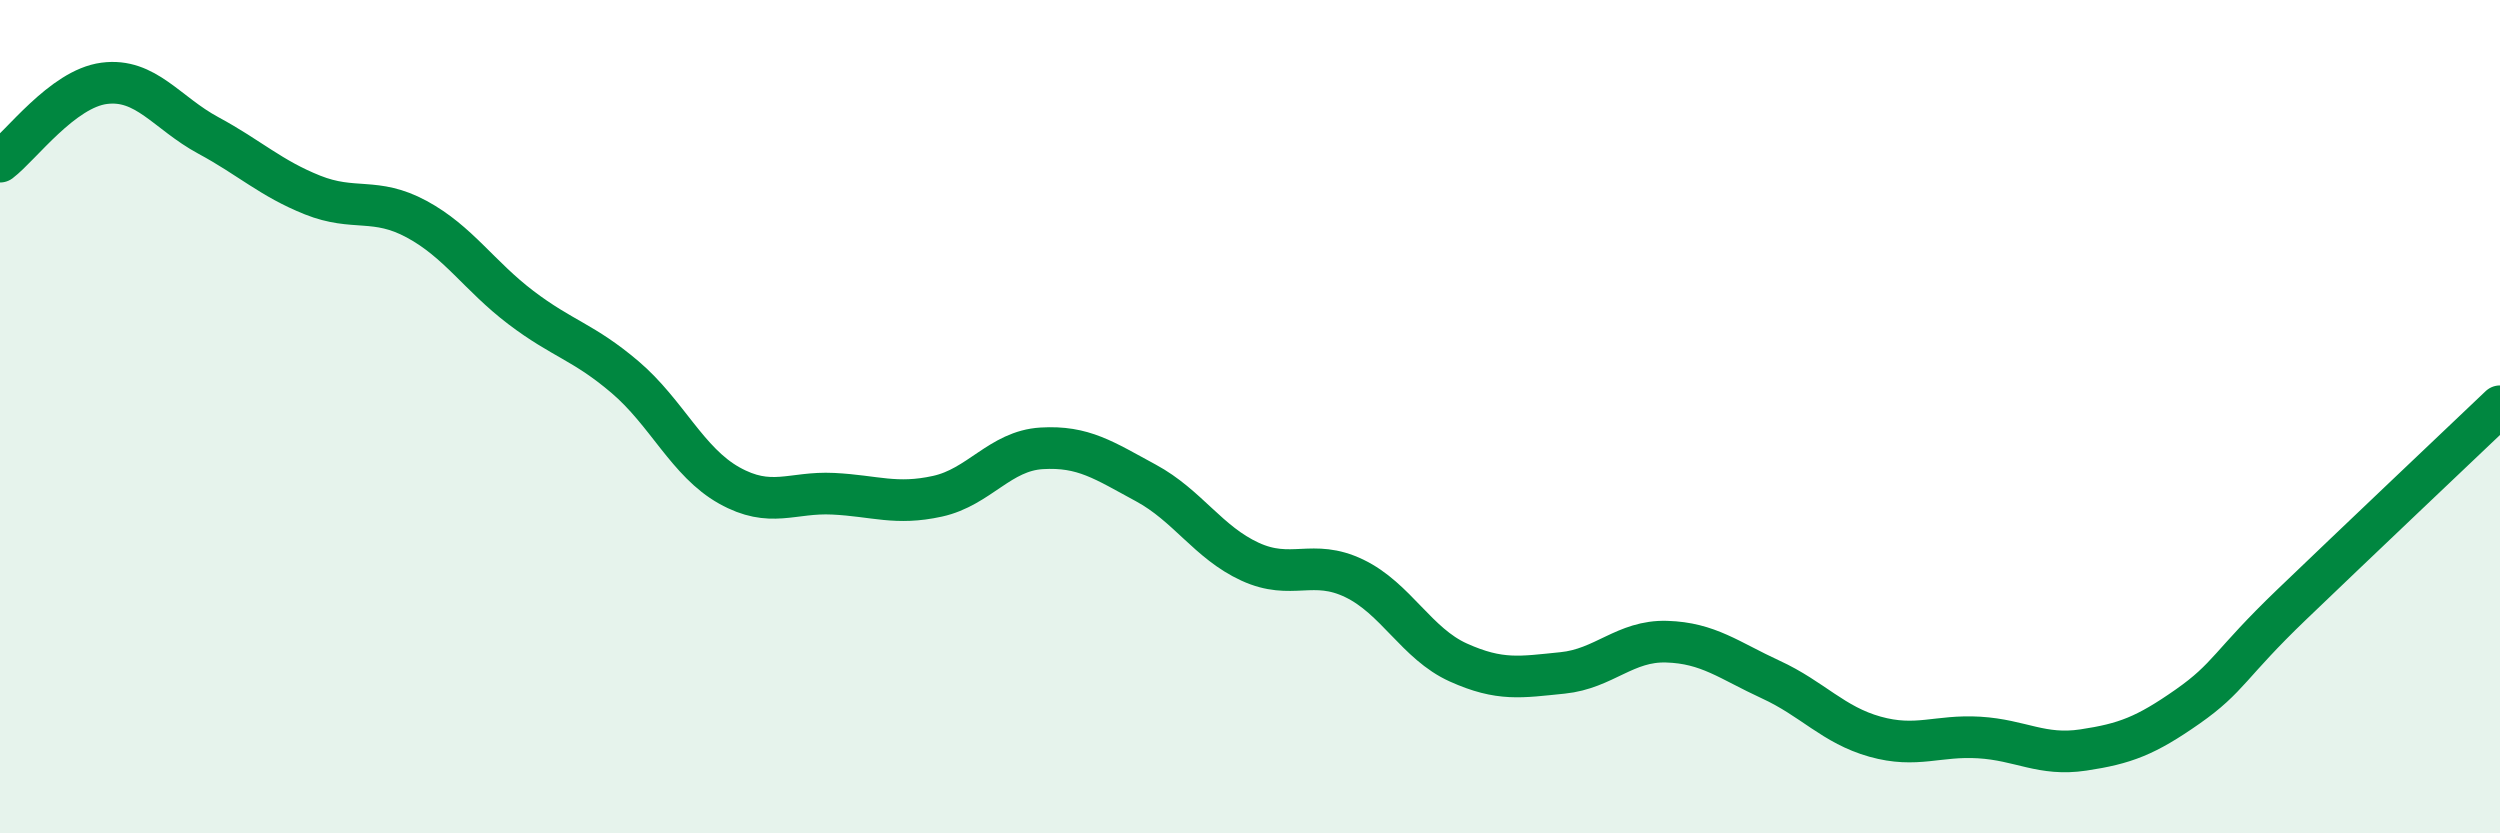
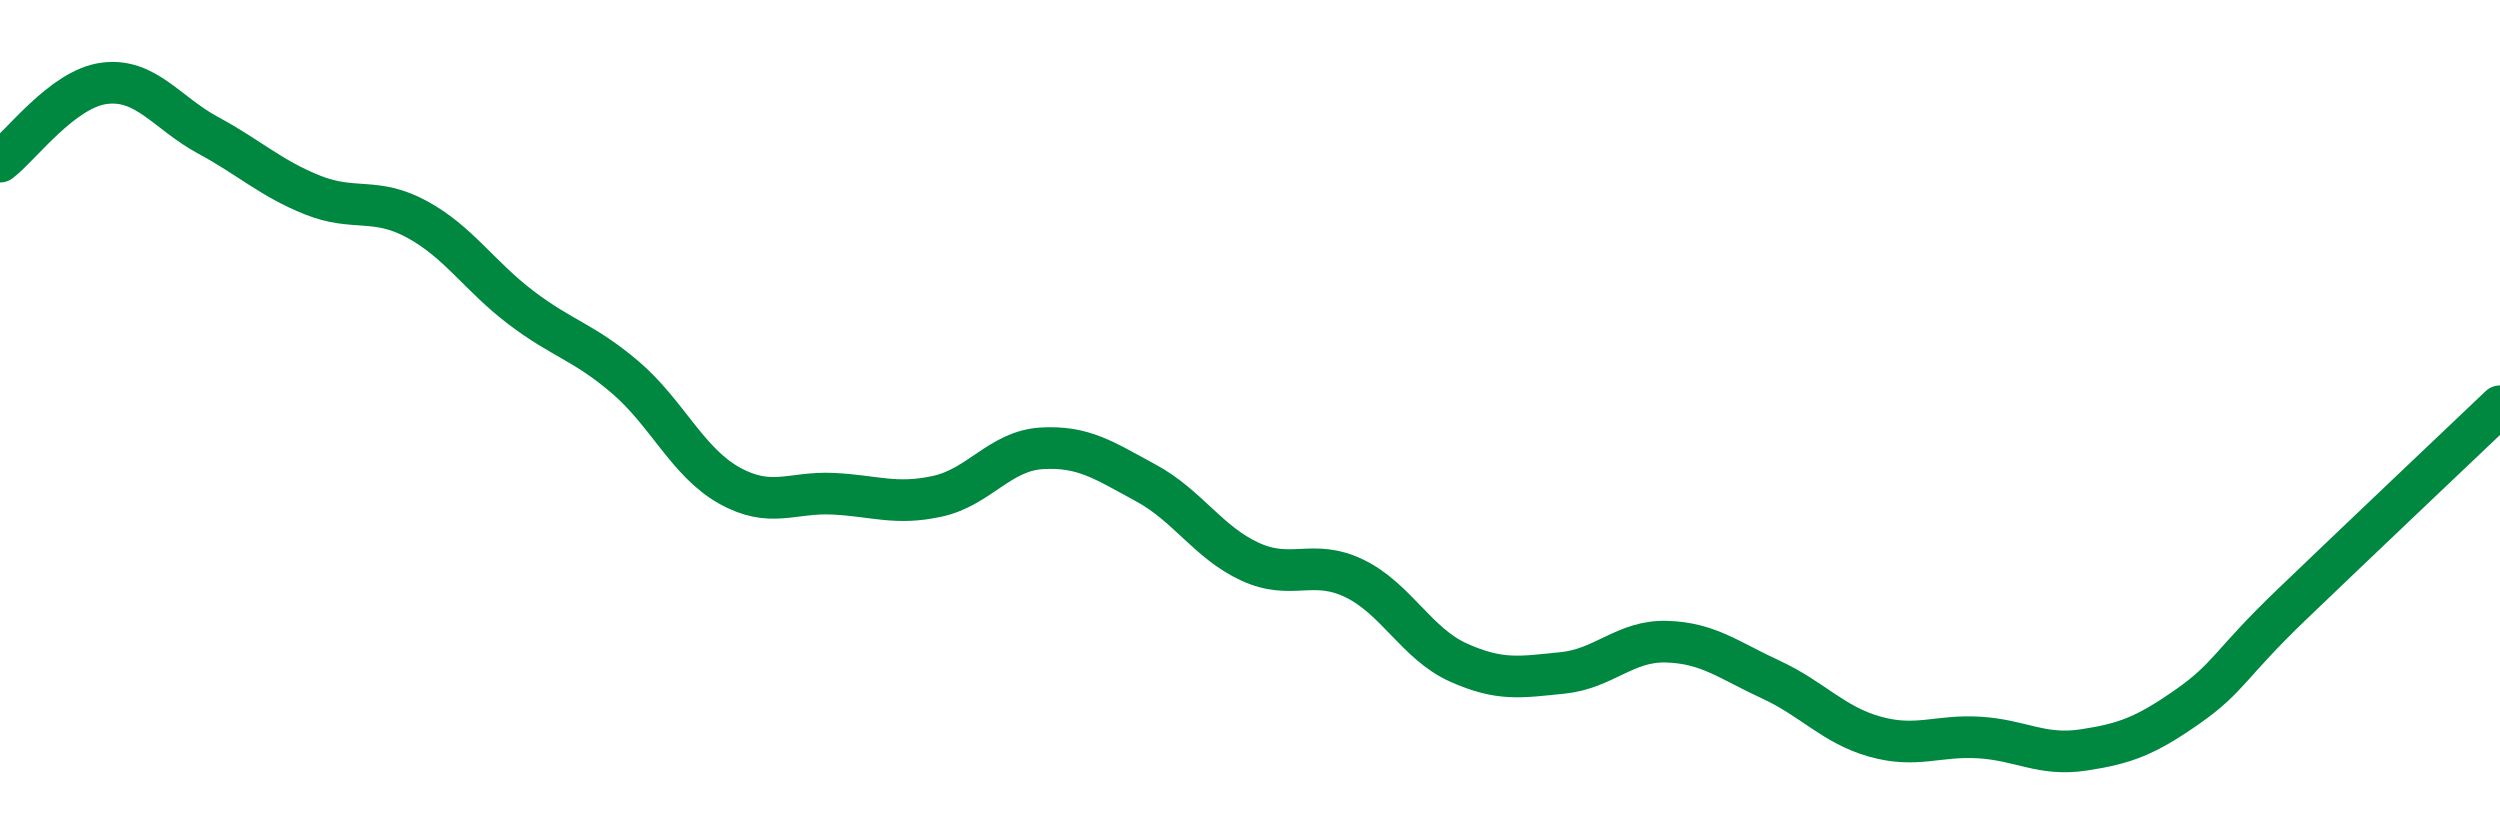
<svg xmlns="http://www.w3.org/2000/svg" width="60" height="20" viewBox="0 0 60 20">
-   <path d="M 0,3.88 C 0.5,3.5 1.5,2.13 2.5,2 C 3.5,1.87 4,2.71 5,3.25 C 6,3.79 6.5,4.28 7.5,4.68 C 8.5,5.08 9,4.72 10,5.26 C 11,5.8 11.5,6.62 12.5,7.38 C 13.5,8.14 14,8.2 15,9.05 C 16,9.9 16.5,11.09 17.5,11.65 C 18.5,12.21 19,11.8 20,11.85 C 21,11.9 21.5,12.13 22.5,11.91 C 23.5,11.69 24,10.82 25,10.76 C 26,10.7 26.5,11.05 27.5,11.59 C 28.5,12.13 29,13.02 30,13.48 C 31,13.94 31.5,13.4 32.5,13.88 C 33.5,14.36 34,15.45 35,15.9 C 36,16.35 36.5,16.25 37.5,16.15 C 38.5,16.05 39,15.37 40,15.4 C 41,15.43 41.5,15.85 42.5,16.31 C 43.5,16.77 44,17.4 45,17.68 C 46,17.96 46.5,17.64 47.5,17.7 C 48.5,17.76 49,18.15 50,18 C 51,17.85 51.5,17.66 52.5,16.96 C 53.5,16.26 53.5,15.95 55,14.51 C 56.5,13.07 59,10.7 60,9.75L60 20L0 20Z" fill="#008740" opacity="0.1" stroke-linecap="round" stroke-linejoin="round" />
  <path d="M 0,3.88 C 0.5,3.5 1.5,2.13 2.5,2 C 3.5,1.87 4,2.71 5,3.25 C 6,3.79 6.5,4.28 7.5,4.68 C 8.5,5.08 9,4.72 10,5.26 C 11,5.8 11.5,6.62 12.5,7.38 C 13.5,8.14 14,8.2 15,9.05 C 16,9.9 16.5,11.09 17.5,11.65 C 18.5,12.21 19,11.8 20,11.85 C 21,11.9 21.5,12.13 22.5,11.91 C 23.5,11.69 24,10.82 25,10.76 C 26,10.7 26.5,11.05 27.5,11.59 C 28.5,12.13 29,13.02 30,13.48 C 31,13.94 31.5,13.4 32.5,13.88 C 33.5,14.36 34,15.45 35,15.9 C 36,16.35 36.5,16.25 37.5,16.15 C 38.5,16.05 39,15.37 40,15.4 C 41,15.43 41.5,15.85 42.5,16.31 C 43.5,16.77 44,17.4 45,17.68 C 46,17.96 46.5,17.64 47.5,17.7 C 48.5,17.76 49,18.15 50,18 C 51,17.85 51.5,17.66 52.5,16.96 C 53.5,16.26 53.5,15.95 55,14.51 C 56.5,13.07 59,10.7 60,9.75" stroke="#008740" stroke-width="1" fill="none" stroke-linecap="round" stroke-linejoin="round" />
</svg>